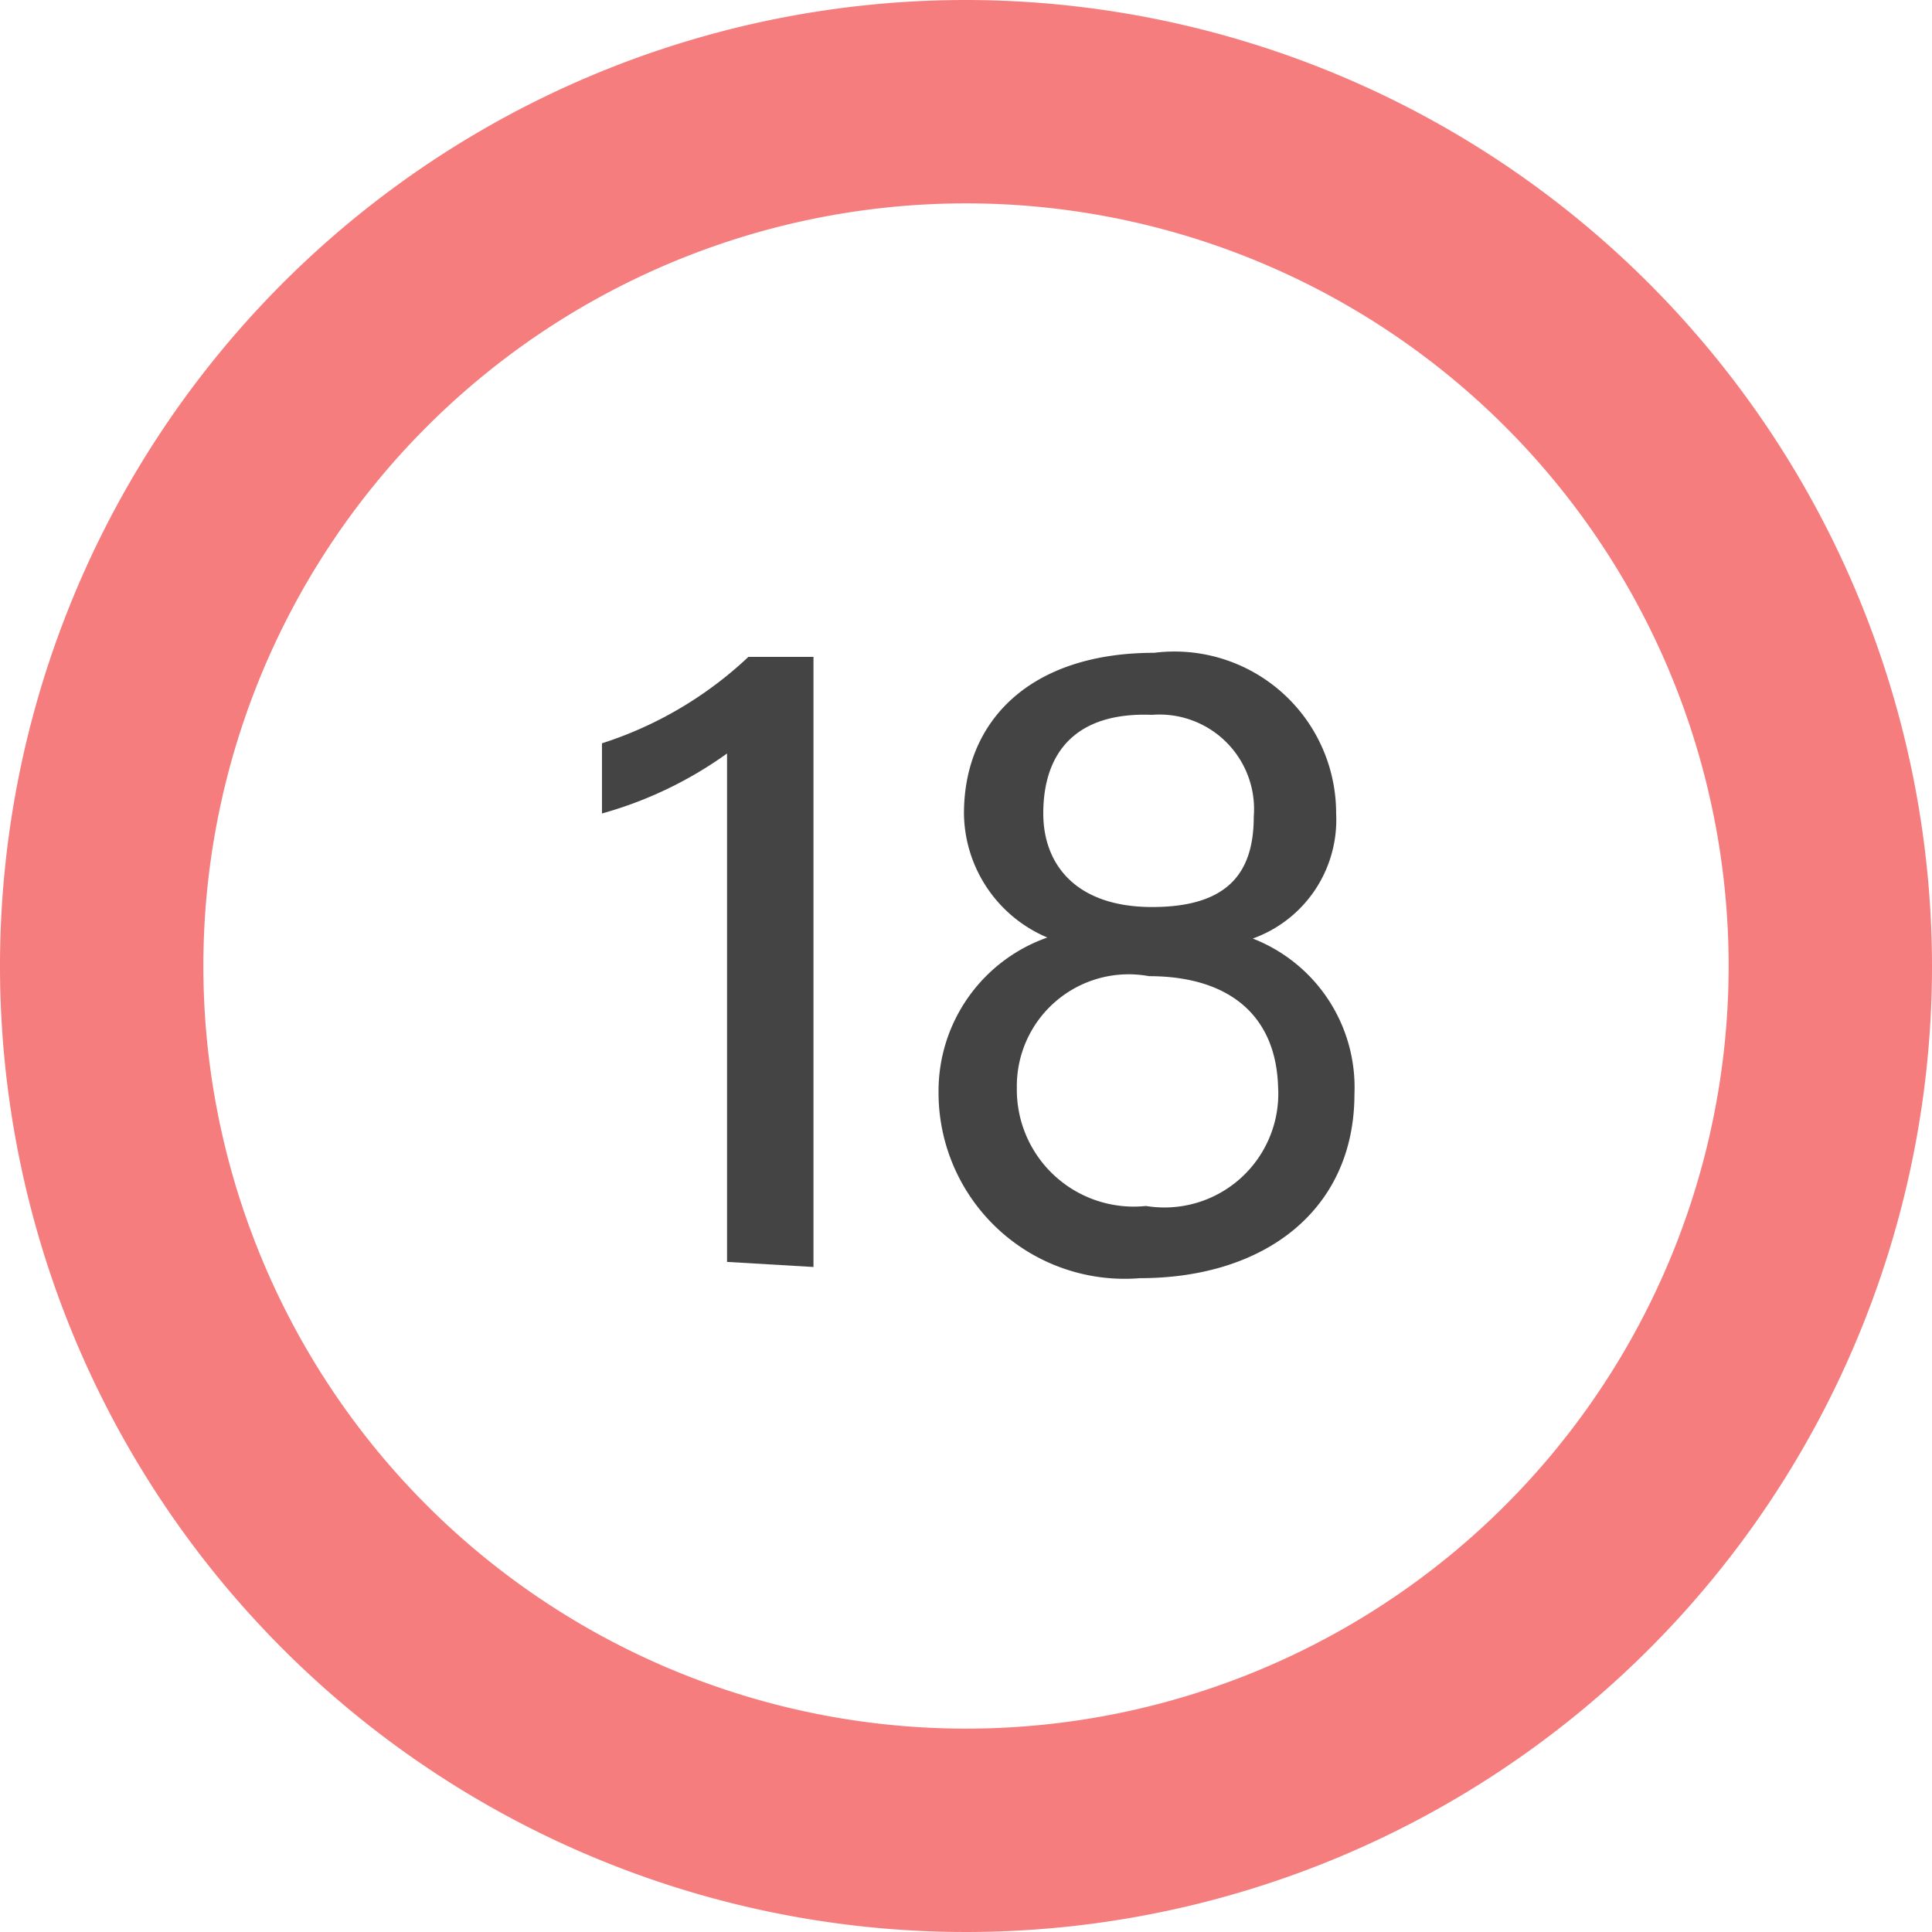
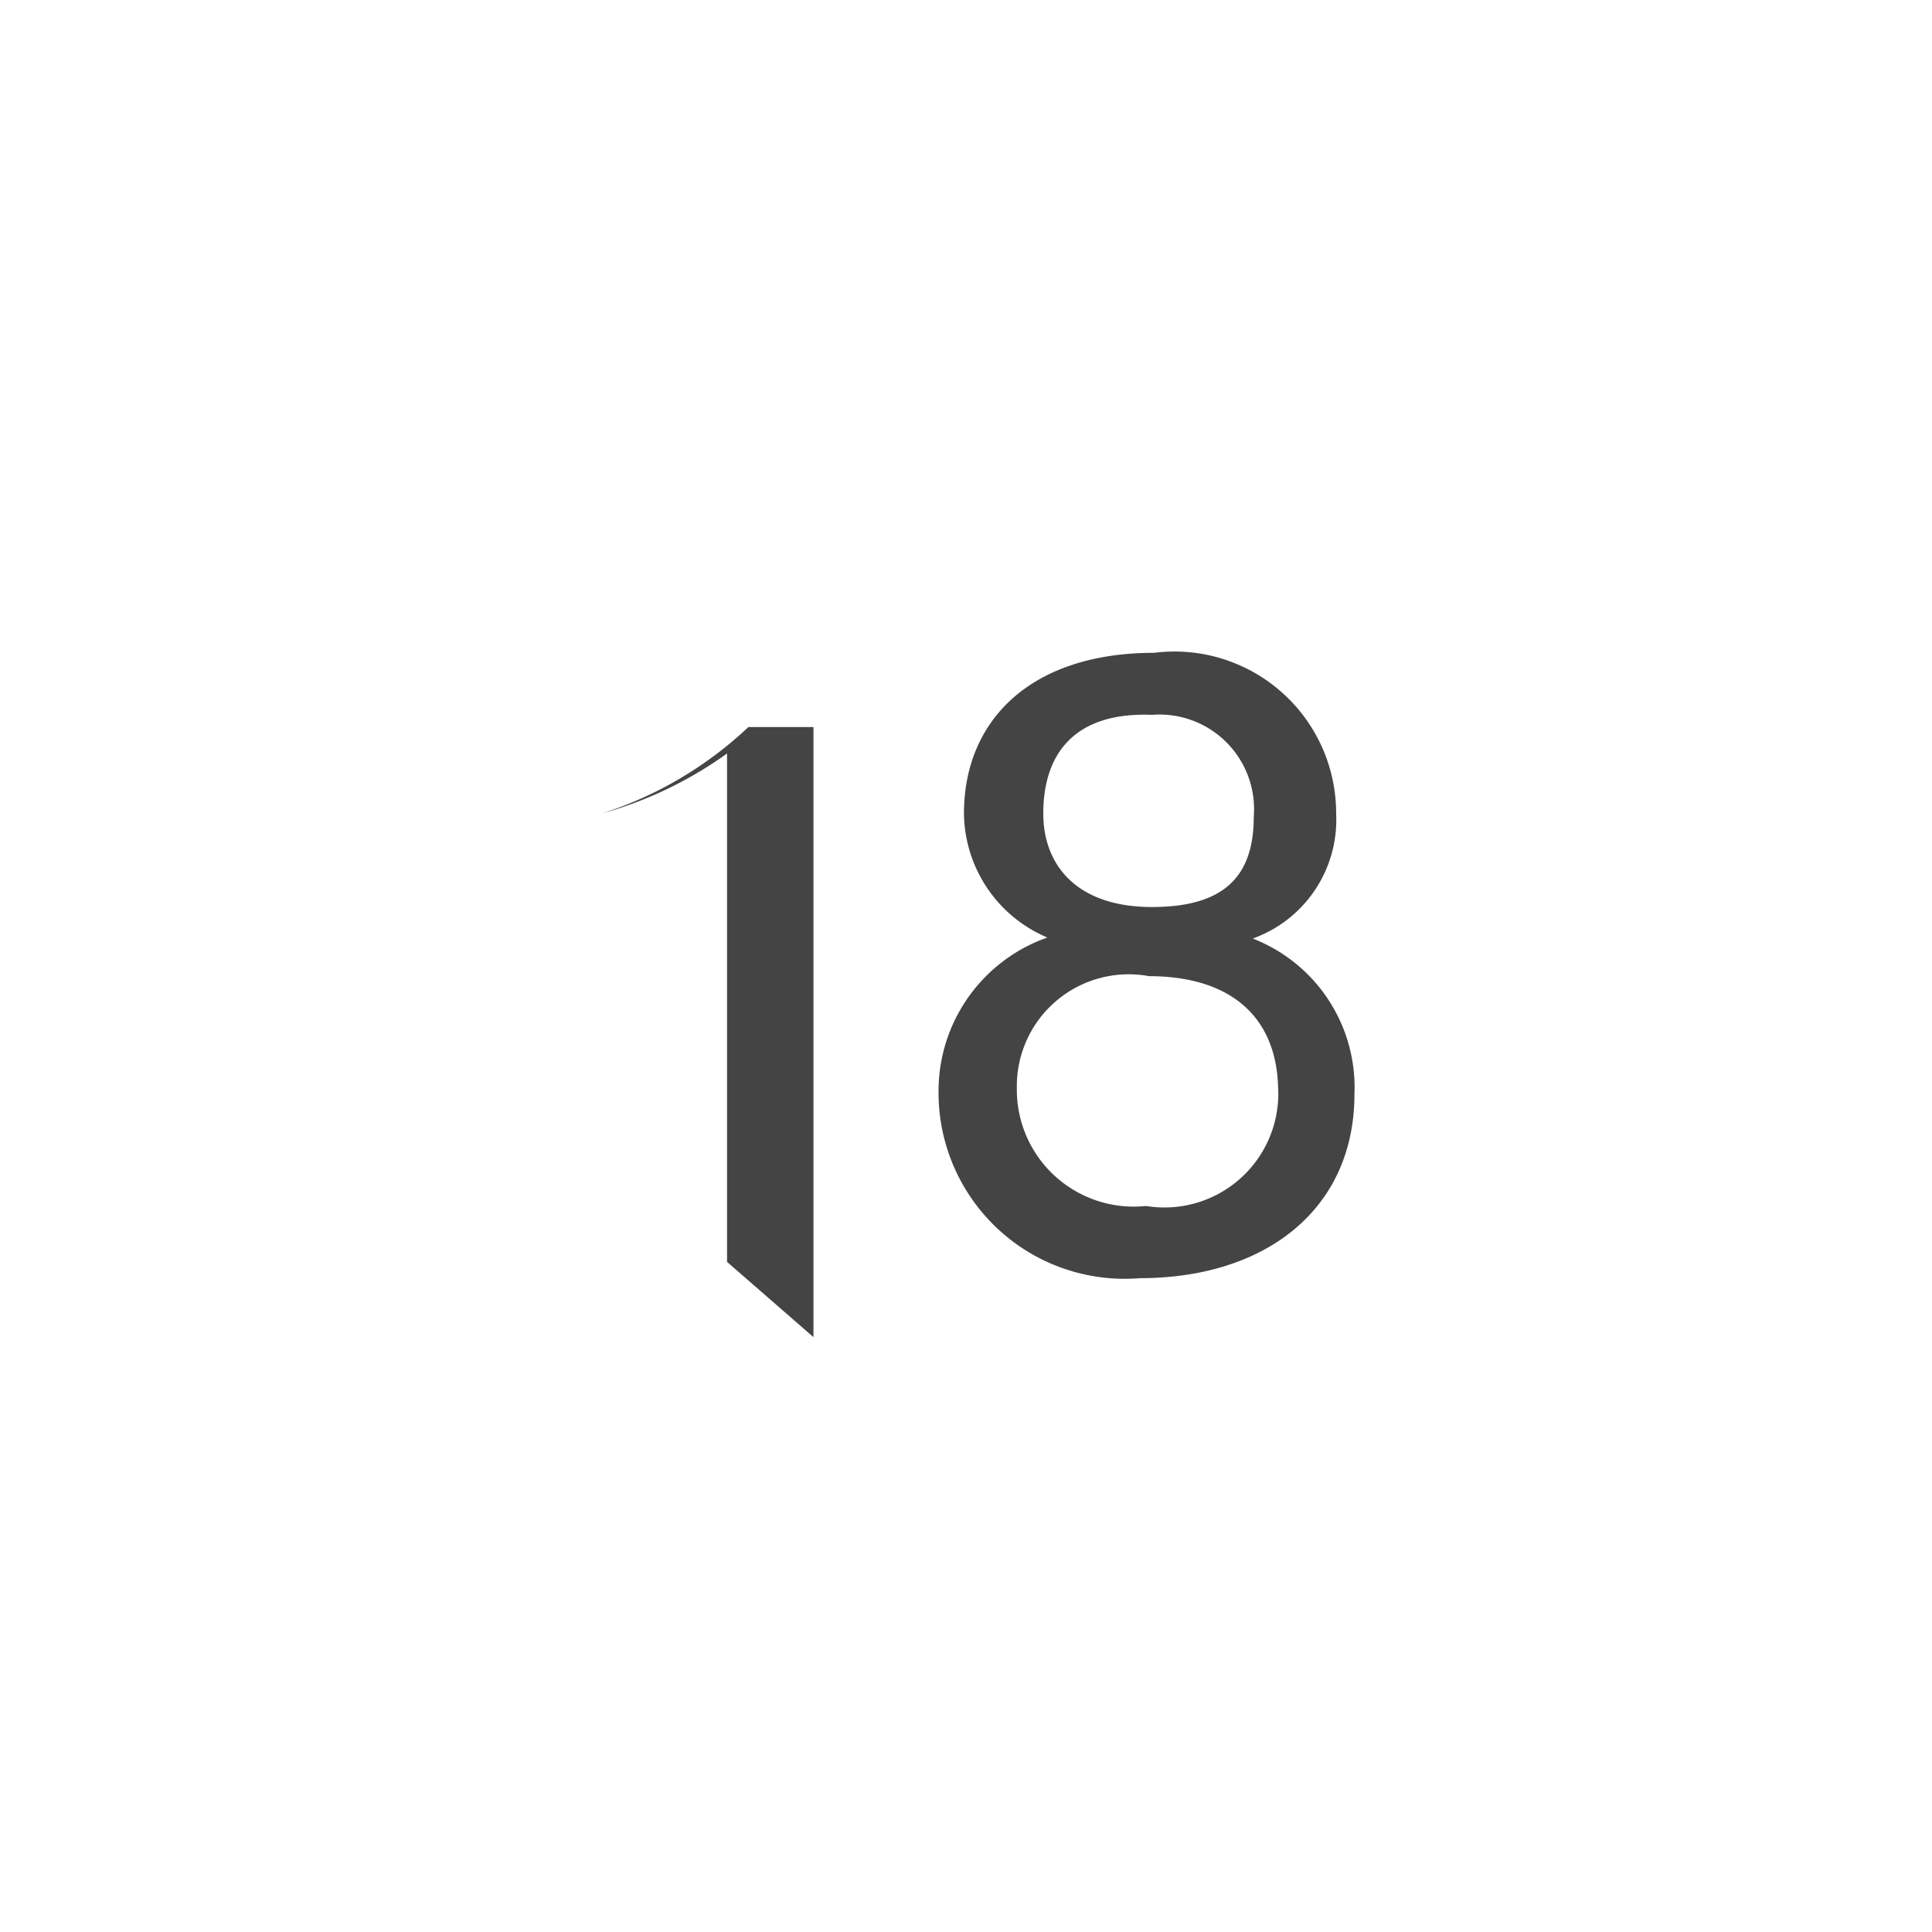
<svg xmlns="http://www.w3.org/2000/svg" viewBox="0 0 19 19">
  <defs>
    <style>.cls-1{fill:#444;}.cls-2{fill:#f67d7d;}</style>
  </defs>
  <title>18K_Rose_Gold</title>
  <g id="Layer_2" data-name="Layer 2">
    <g id="Layer_1-2" data-name="Layer 1">
-       <path class="cls-1" d="M7.15,12.41v-5A3.89,3.89,0,0,1,5.92,8V7.31a3.78,3.78,0,0,0,1.44-.85H8v6Z" />
+       <path class="cls-1" d="M7.15,12.41v-5A3.89,3.89,0,0,1,5.92,8a3.78,3.78,0,0,0,1.44-.85H8v6Z" />
      <path class="cls-1" d="M9.23,10.74A1.6,1.6,0,0,1,10.3,9.22,1.34,1.34,0,0,1,9.48,8c0-.91.65-1.58,1.87-1.58A1.59,1.59,0,0,1,13.14,8a1.24,1.24,0,0,1-.82,1.23,1.57,1.57,0,0,1,1,1.53c0,1.13-.87,1.81-2.11,1.81A1.83,1.83,0,0,1,9.23,10.74Zm3.34,0c0-.75-.48-1.14-1.27-1.14A1.1,1.1,0,0,0,10,10.7a1.15,1.15,0,0,0,1.27,1.16A1.12,1.12,0,0,0,12.57,10.7ZM10.26,8c0,.5.32.92,1.07.92s1-.34,1-.89a.93.93,0,0,0-1-1C10.57,7,10.26,7.41,10.26,8Z" />
-       <path class="cls-2" d="M9.5,0A9.5,9.5,0,1,0,19,9.5,9.51,9.51,0,0,0,9.5,0Zm0,17A7.5,7.5,0,1,1,17,9.5,7.5,7.5,0,0,1,9.5,17Z" />
    </g>
  </g>
</svg>